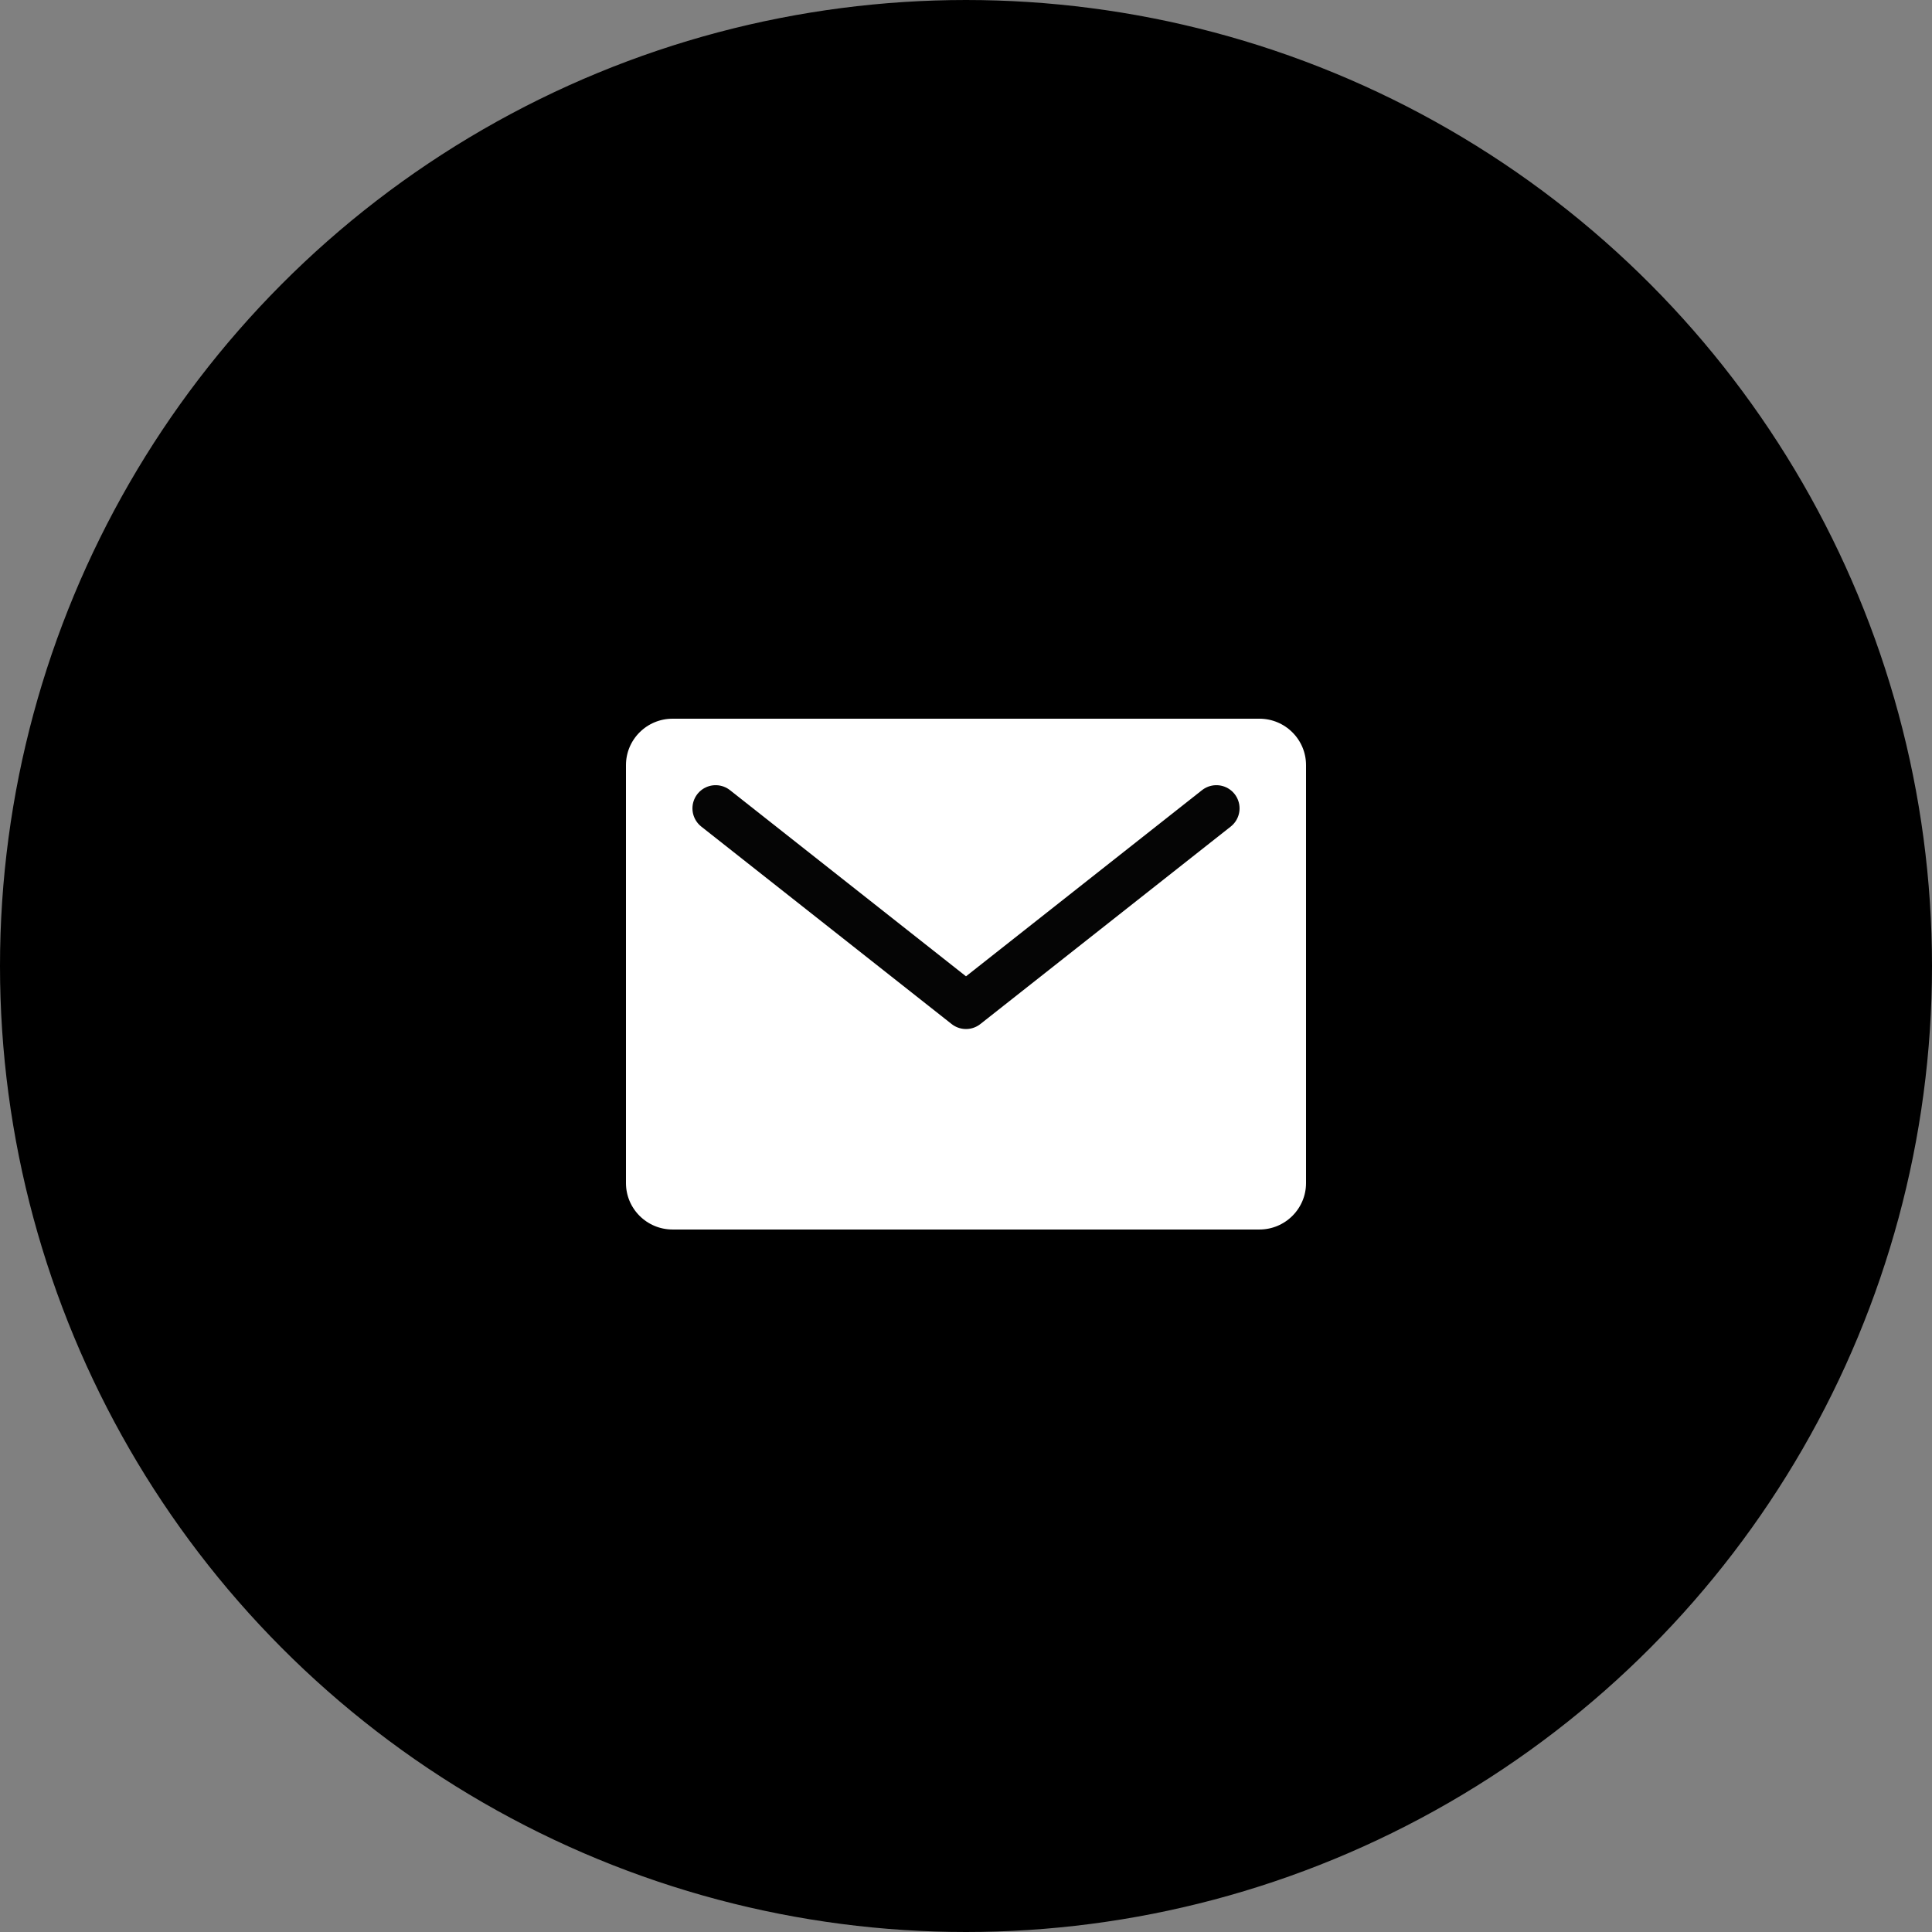
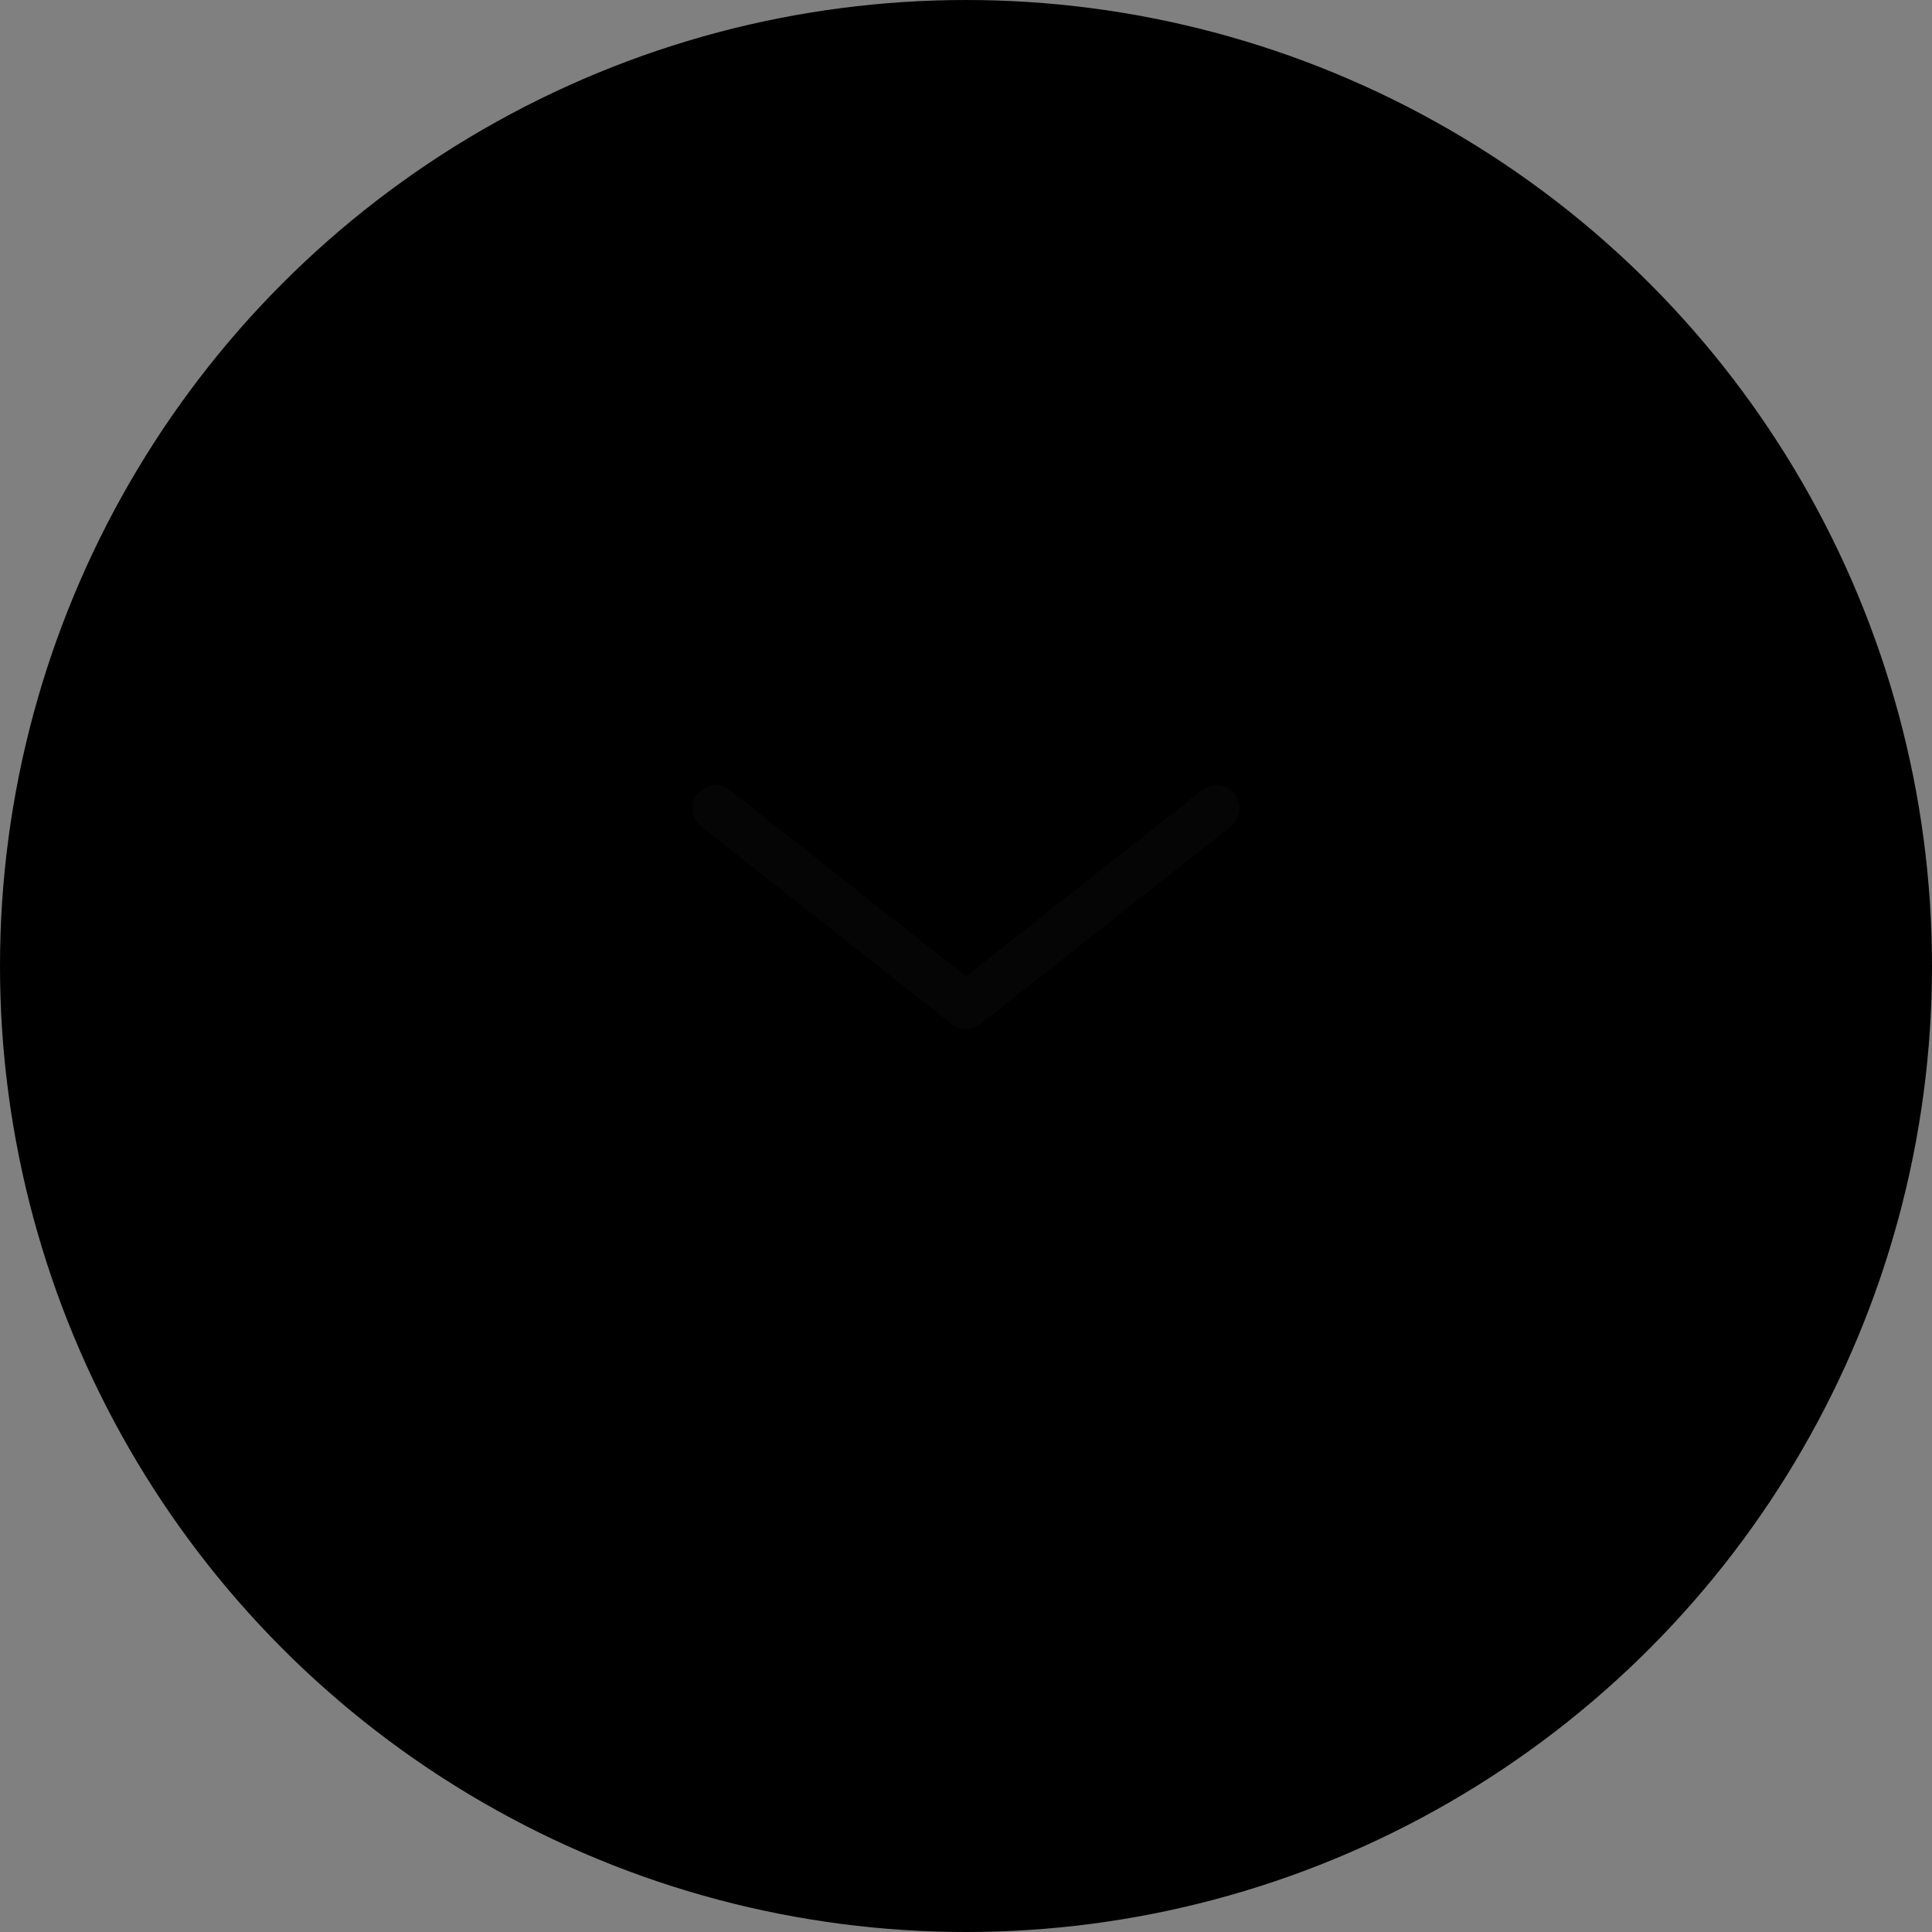
<svg xmlns="http://www.w3.org/2000/svg" width="125" height="125" viewBox="0 0 125 125" fill="none">
  <rect x="0" y="0" width="125" height="125" fill="#808080" stroke="none" />
  <circle cx="62.5" cy="62.5" r="61.719" fill="black" stroke="black" stroke-width="1.562" />
-   <path d="M81.481 45H43.519C41.023 45 39 47.017 39 49.506V76.543C39 79.031 41.023 81.049 43.519 81.049H81.481C83.977 81.049 86 79.031 86 76.543V49.506C86 47.017 83.977 45 81.481 45Z" fill="white" stroke="black" stroke-width="3" stroke-linecap="round" stroke-linejoin="round" />
  <path d="M46.301 52.301L62.5 65.078L78.699 52.301" stroke="#050505" stroke-width="3" stroke-linecap="round" stroke-linejoin="round" />
</svg>